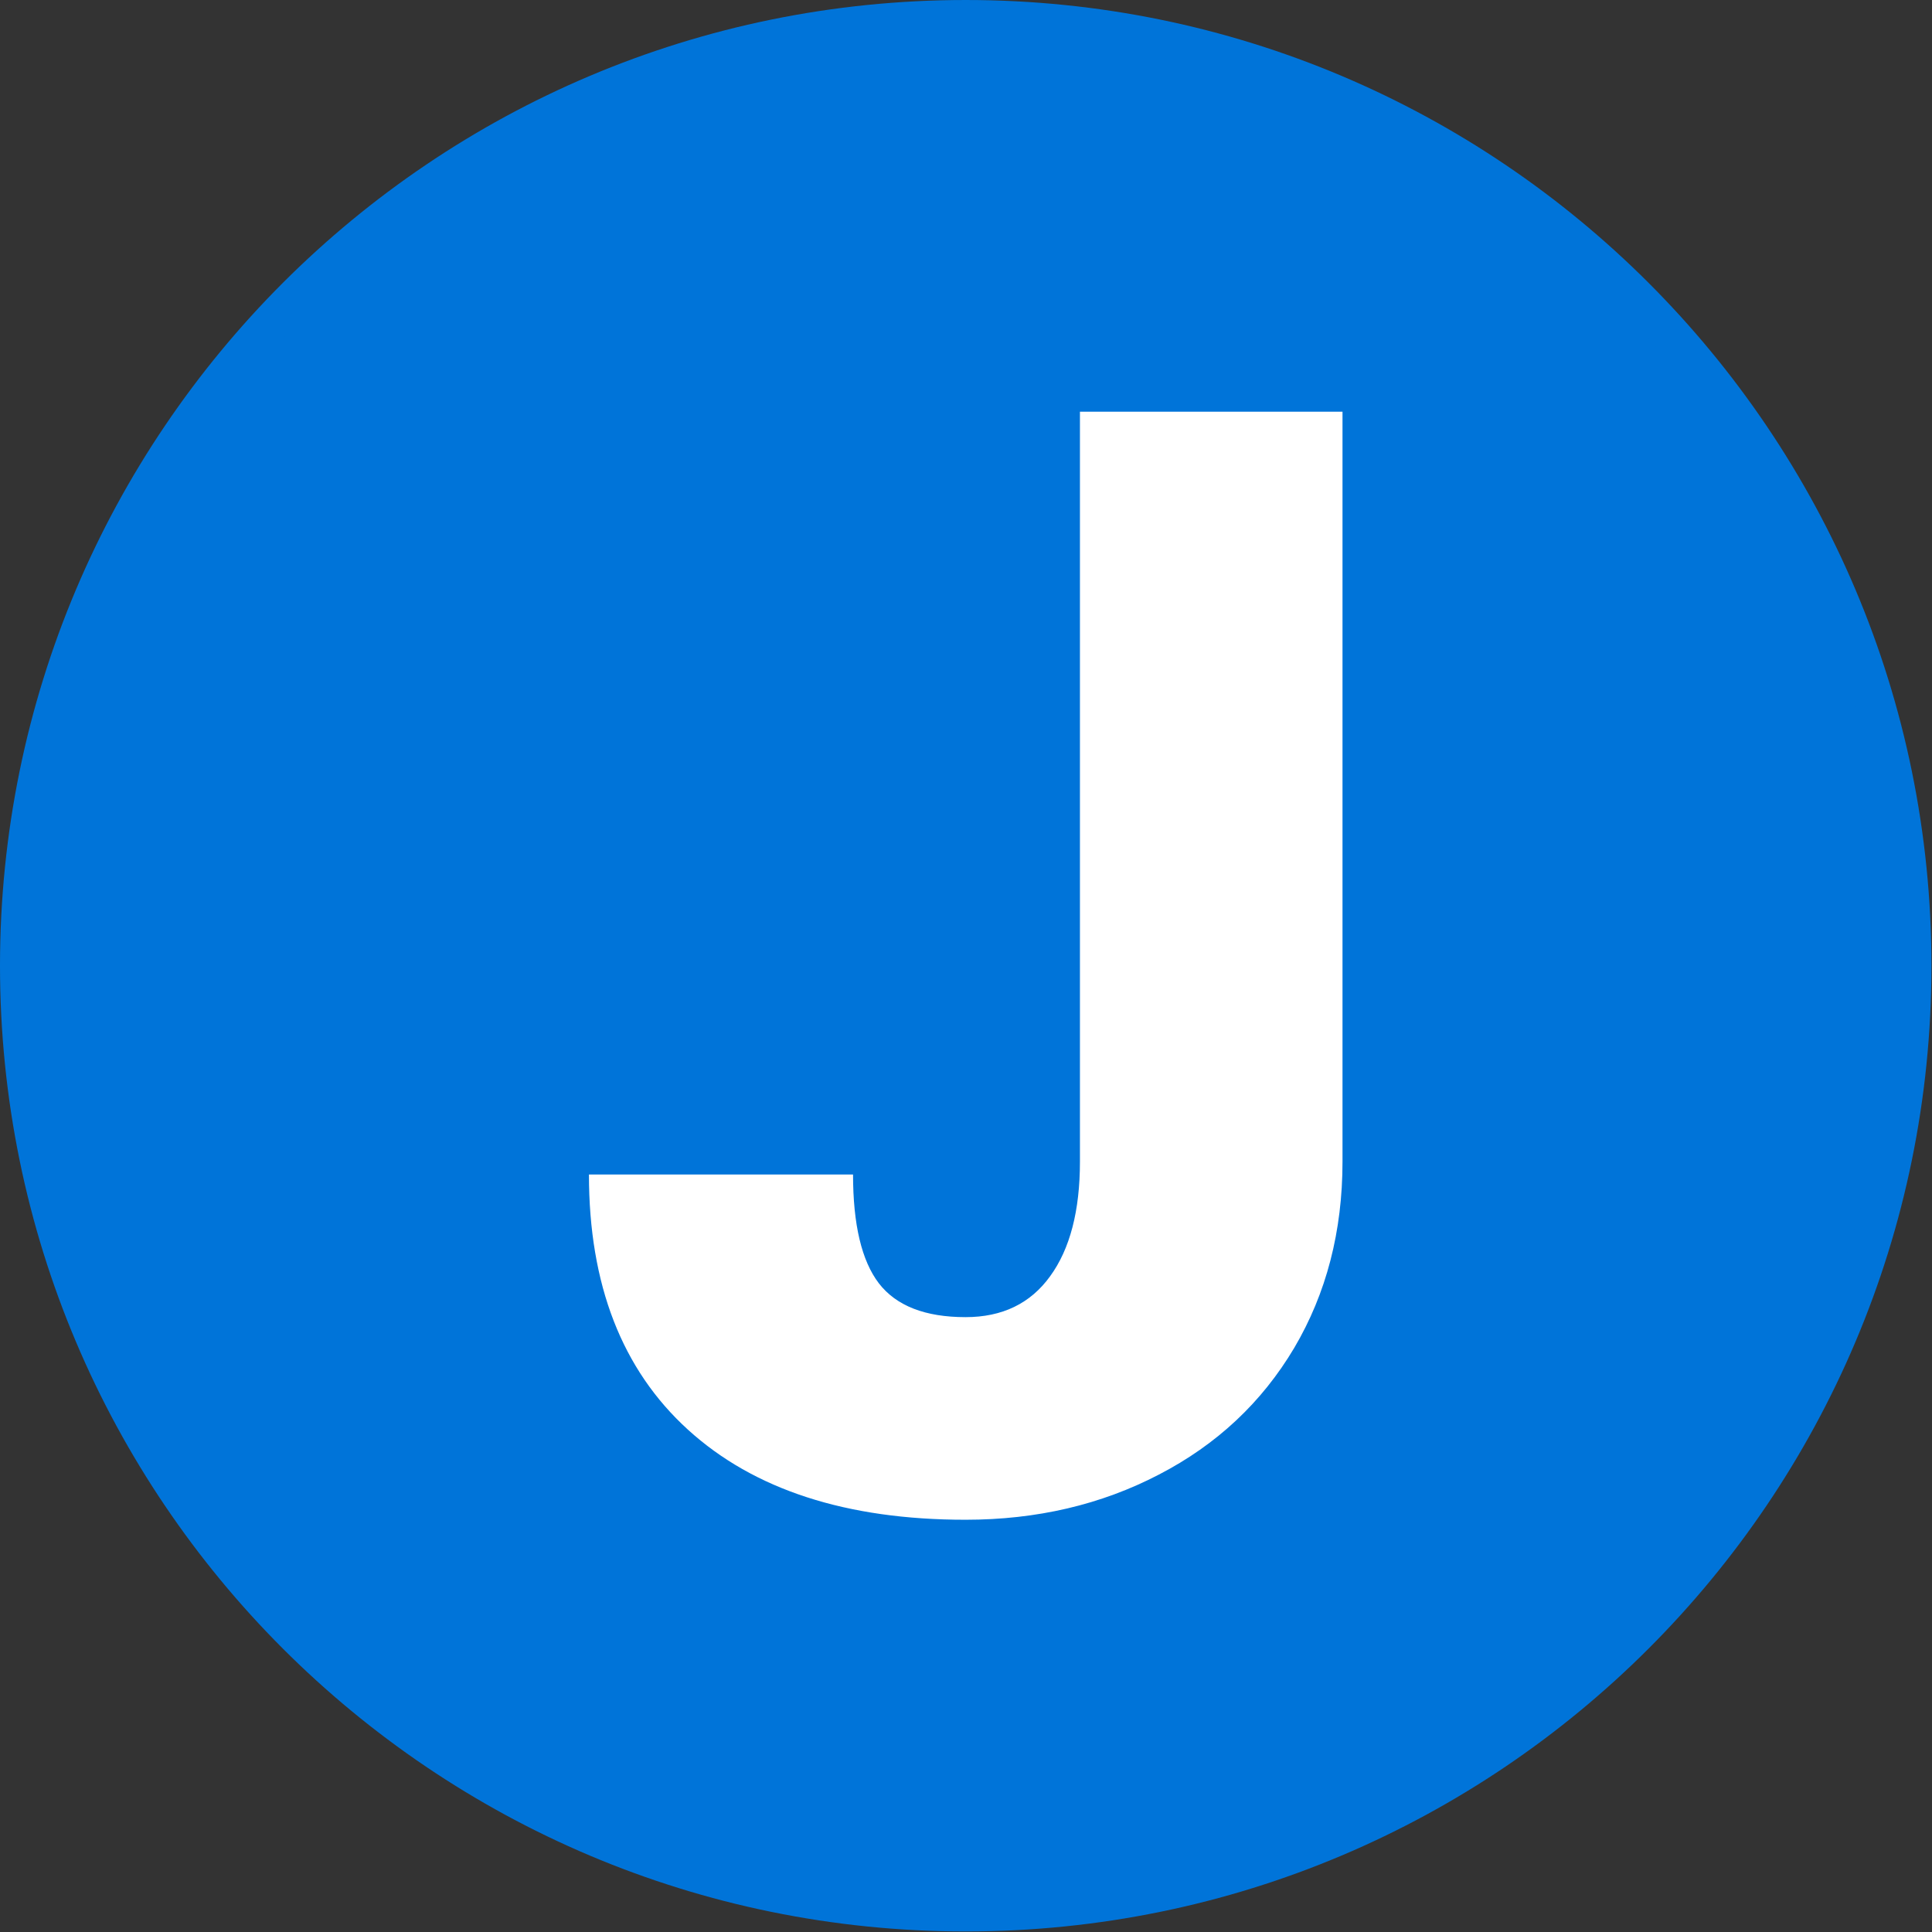
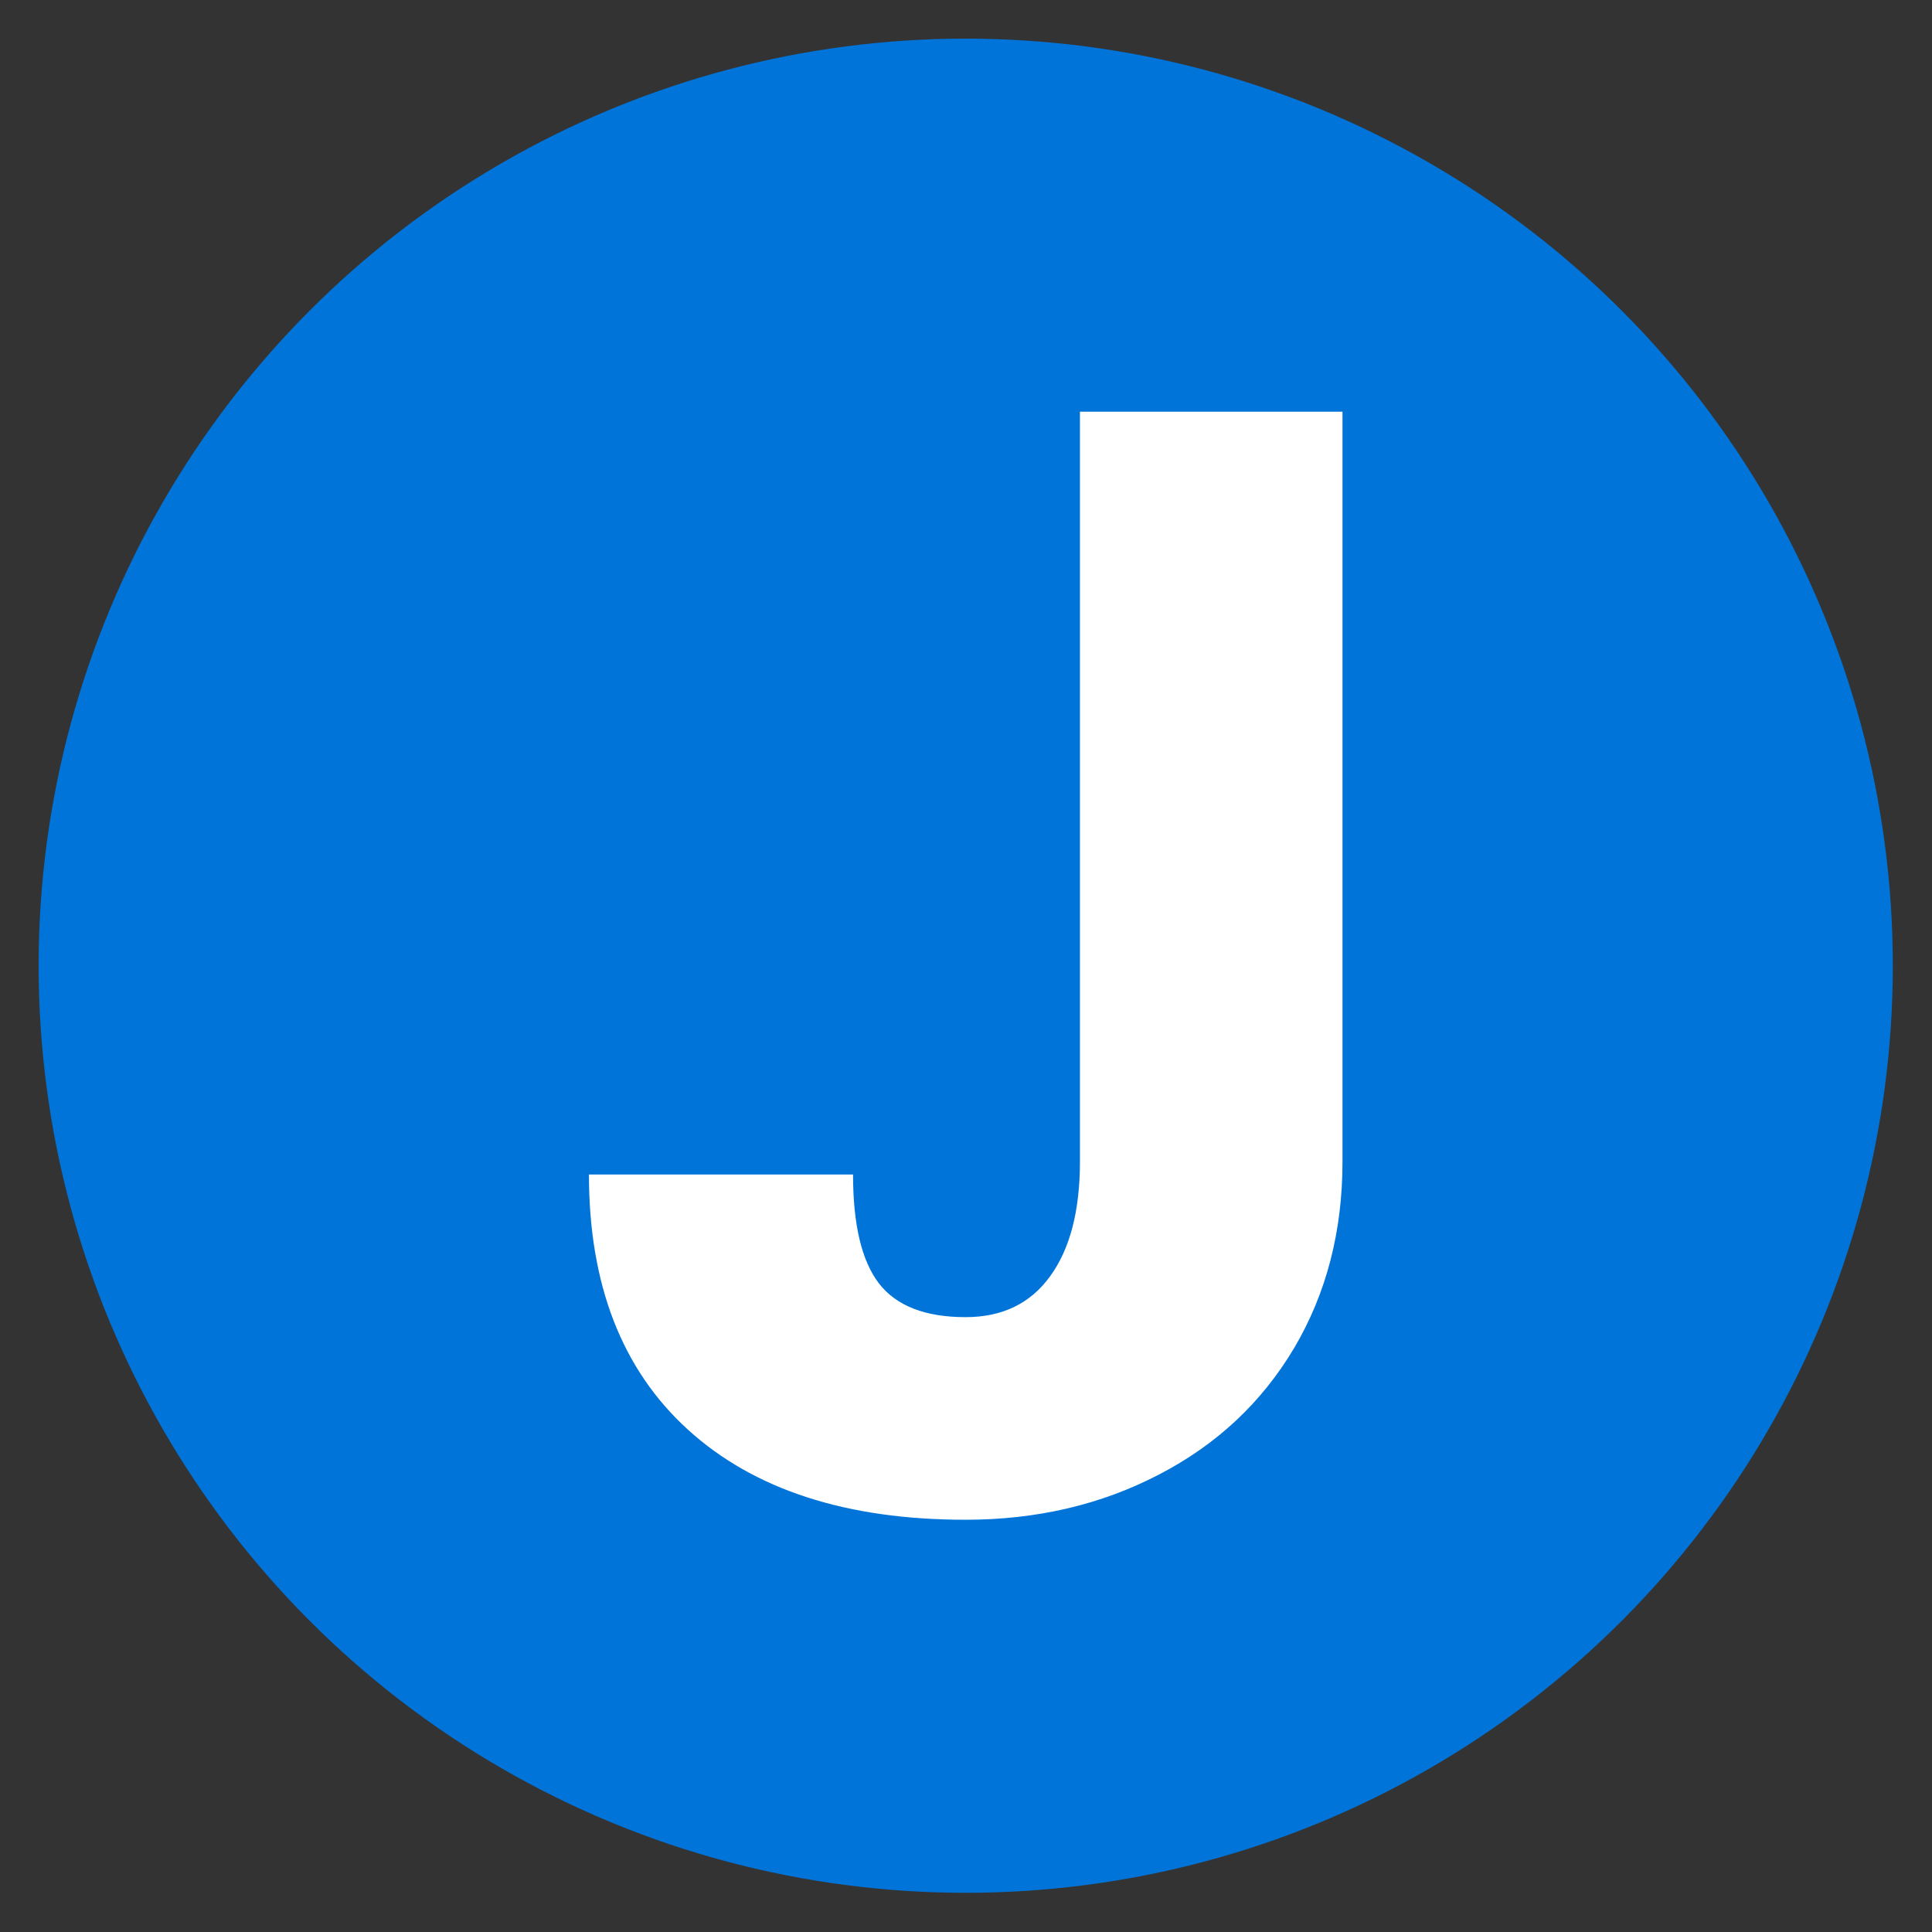
<svg xmlns="http://www.w3.org/2000/svg" version="1.1" width="2000" height="2000" viewBox="0 0 2000 2000">
  <rect x="0" y="0" width="2000" height="2000" fill="#333333" stroke="none" />
  <g transform="matrix(1,0,0,1,-0.284,-0.284)">
    <svg viewBox="0 0 334 334" data-background-color="#ffffff" preserveAspectRatio="xMidYMid meet" height="2000" width="2000">
      <g id="tight-bounds" transform="matrix(1,0,0,1,0.047,0.048)">
        <svg viewBox="0 0 333.905 333.905" height="333.905" width="333.905">
          <g>
            <svg />
          </g>
          <g>
            <svg viewBox="0 0 333.905 333.905" height="333.905" width="333.905">
              <g>
-                 <path d="M0 166.952c0-92.205 74.747-166.952 166.952-166.952 92.205 0 166.952 74.747 166.953 166.952 0 92.205-74.747 166.952-166.953 166.953-92.205 0-166.952-74.747-166.952-166.953zM166.952 316.63c82.665 0 149.677-67.013 149.678-149.678 0-82.665-67.013-149.677-149.678-149.677-82.665 0-149.677 67.013-149.677 149.677 0 82.665 67.013 149.677 149.677 149.678z" data-fill-palette-color="tertiary" fill="#0074d9" stroke="transparent" />
                <ellipse rx="160.274" ry="160.274" cx="166.952" cy="166.952" fill="#0074d9" stroke="transparent" stroke-width="0" fill-opacity="1" data-fill-palette-color="tertiary" />
              </g>
              <g transform="matrix(1,0,0,1,101.802,71.173)">
                <svg viewBox="0 0 130.301 191.558" height="191.558" width="130.301">
                  <g>
                    <svg viewBox="0 0 130.301 191.558" height="191.558" width="130.301">
                      <g>
                        <svg viewBox="0 0 130.301 191.558" height="191.558" width="130.301">
                          <g id="textblocktransform">
                            <svg viewBox="0 0 130.301 191.558" height="191.558" width="130.301" id="textblock">
                              <g>
                                <svg viewBox="0 0 130.301 191.558" height="191.558" width="130.301">
                                  <g transform="matrix(1,0,0,1,0,0)">
                                    <svg width="130.301" viewBox="0.88 -35.55 24.51 36.04" height="191.558" data-palette-color="#ffffff">
                                      <path d="M16.85-11.16L16.85-35.55 25.39-35.55 25.39-11.16Q25.39-7.76 23.82-5.1 22.24-2.44 19.42-0.98 16.6 0.49 13.13 0.49L13.13 0.49Q7.32 0.49 4.1-2.44 0.88-5.37 0.88-10.74L0.88-10.74 9.47-10.74Q9.47-8.3 10.31-7.2 11.16-6.1 13.13-6.1L13.13-6.1Q14.92-6.1 15.88-7.43 16.85-8.76 16.85-11.16L16.85-11.16Z" opacity="1" transform="matrix(1,0,0,1,0,0)" fill="#ffffff" class="wordmark-text-0" data-fill-palette-color="quaternary" id="text-0" />
                                    </svg>
                                  </g>
                                </svg>
                              </g>
                            </svg>
                          </g>
                        </svg>
                      </g>
                      <g />
                    </svg>
                  </g>
                </svg>
              </g>
            </svg>
          </g>
          <defs />
        </svg>
        <rect width="333.905" height="333.905" fill="none" stroke="none" visibility="hidden" />
      </g>
    </svg>
  </g>
</svg>